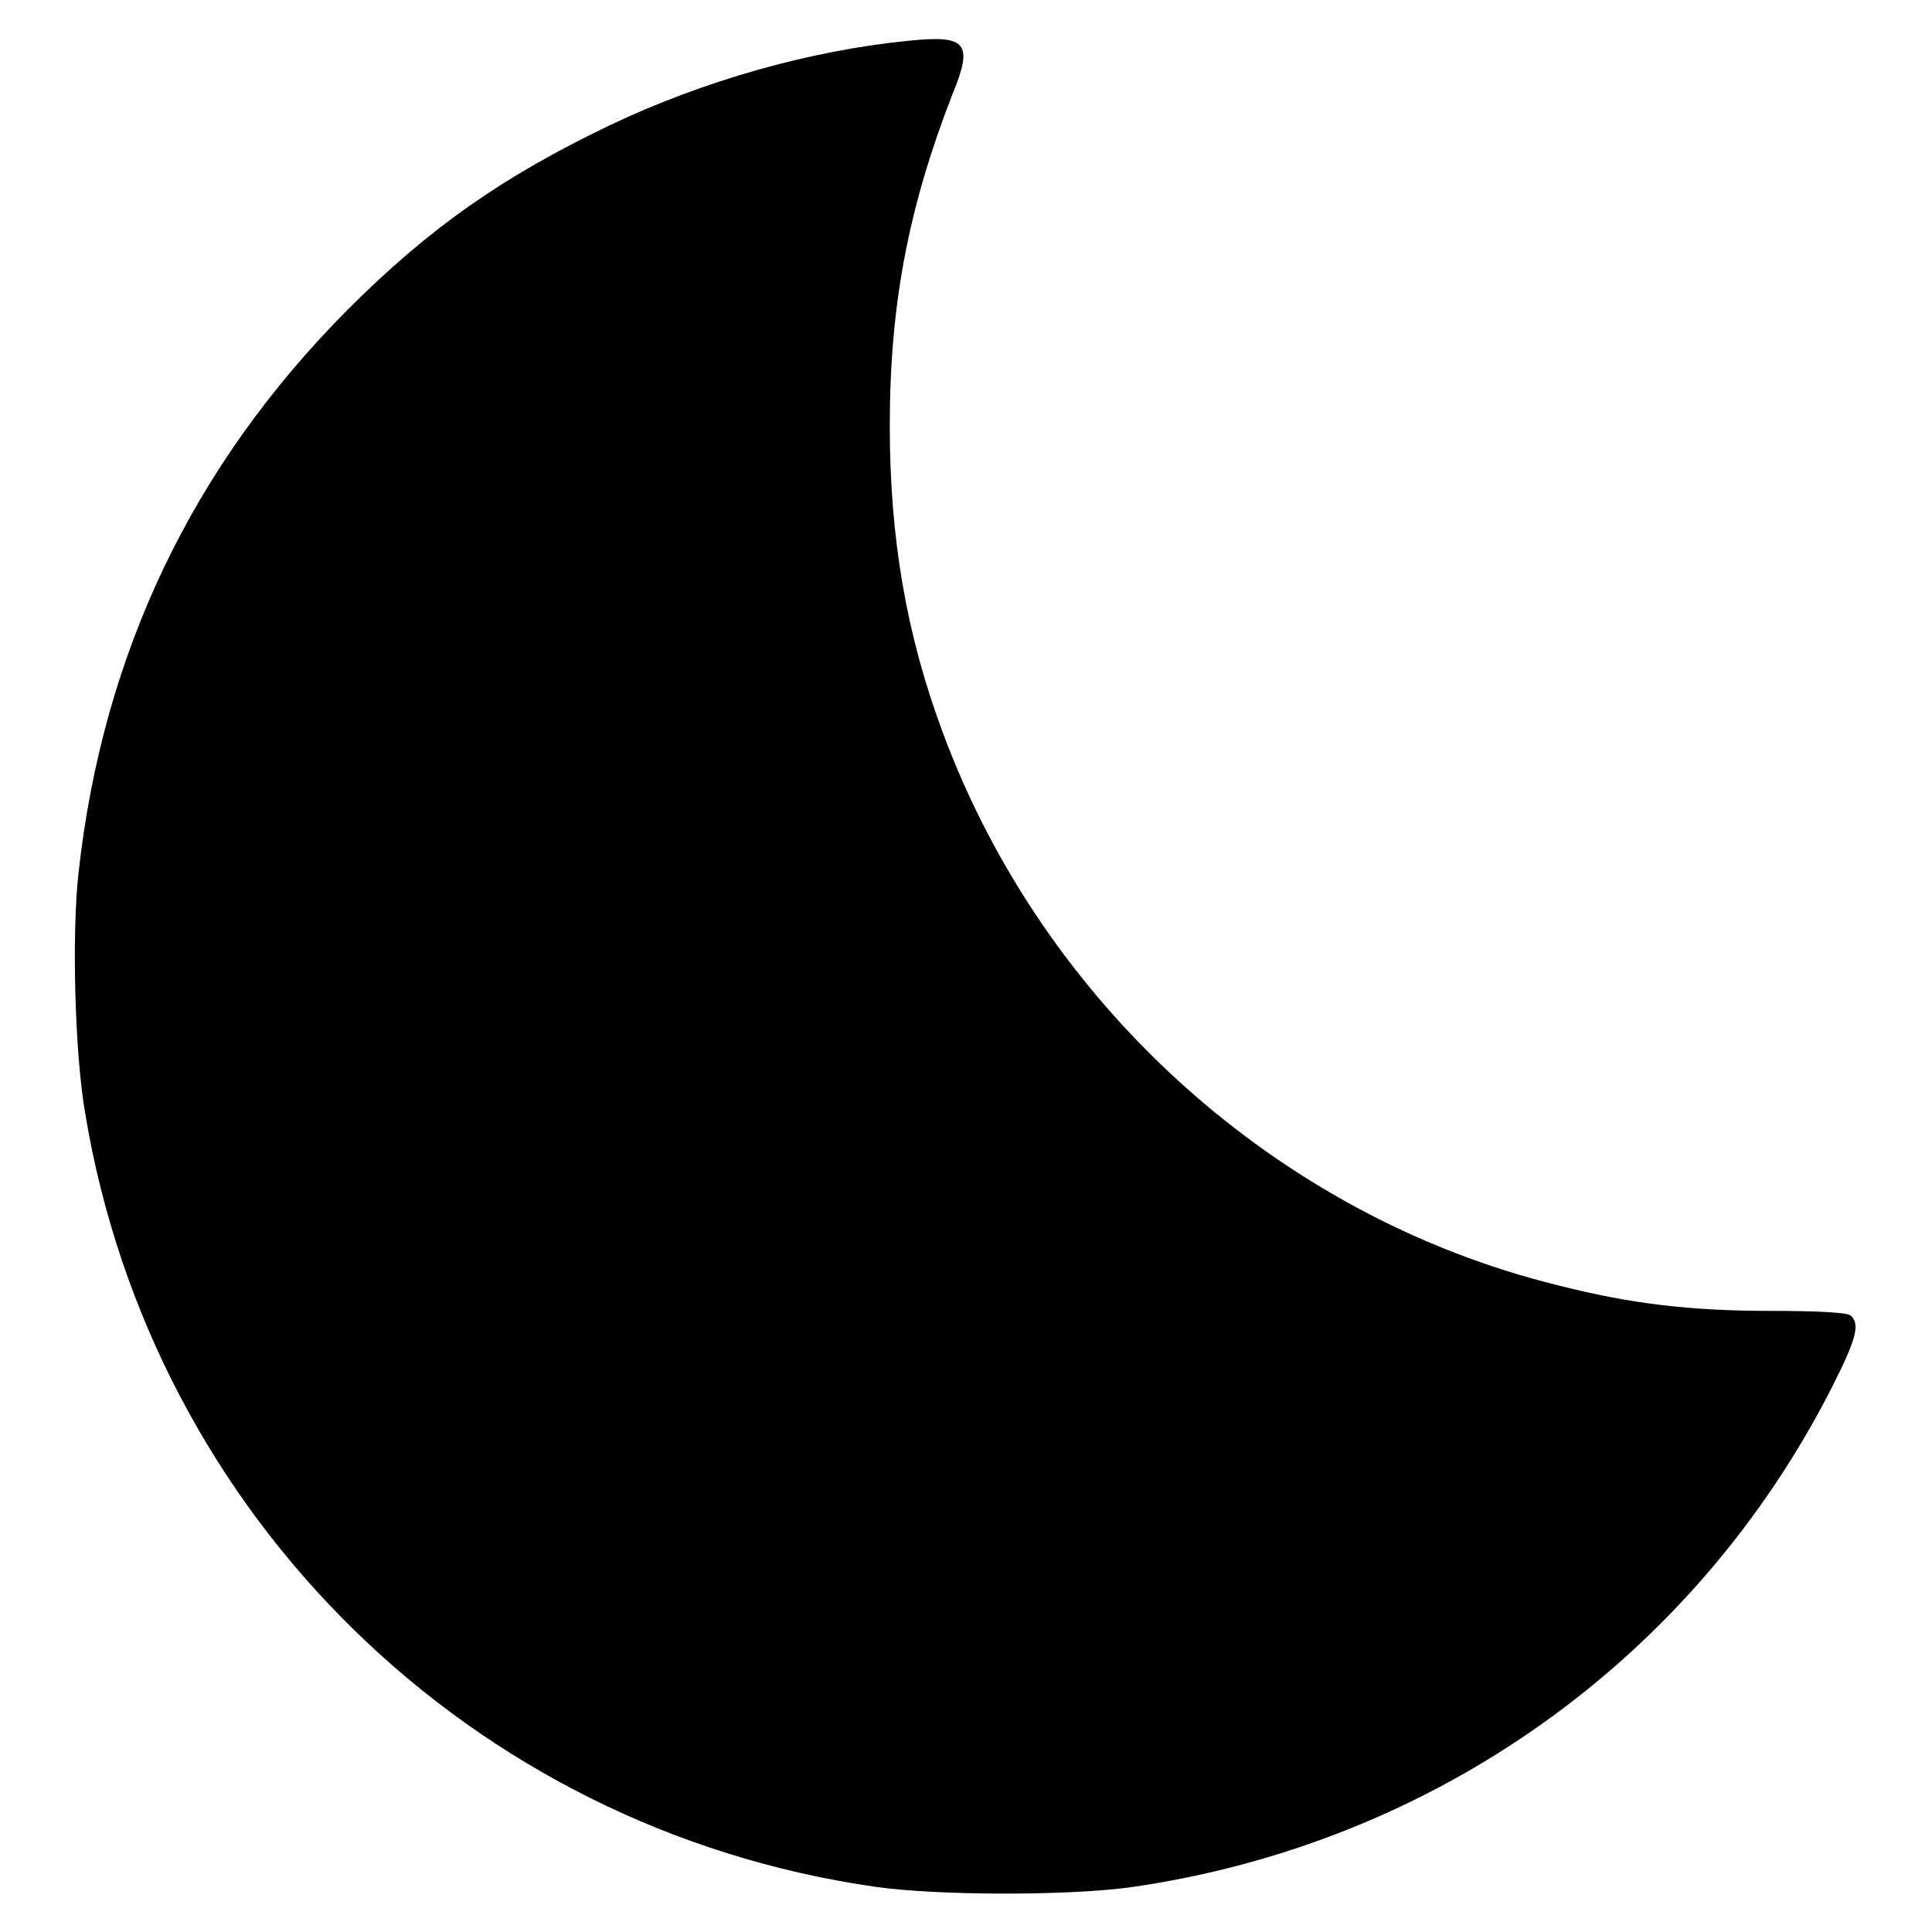
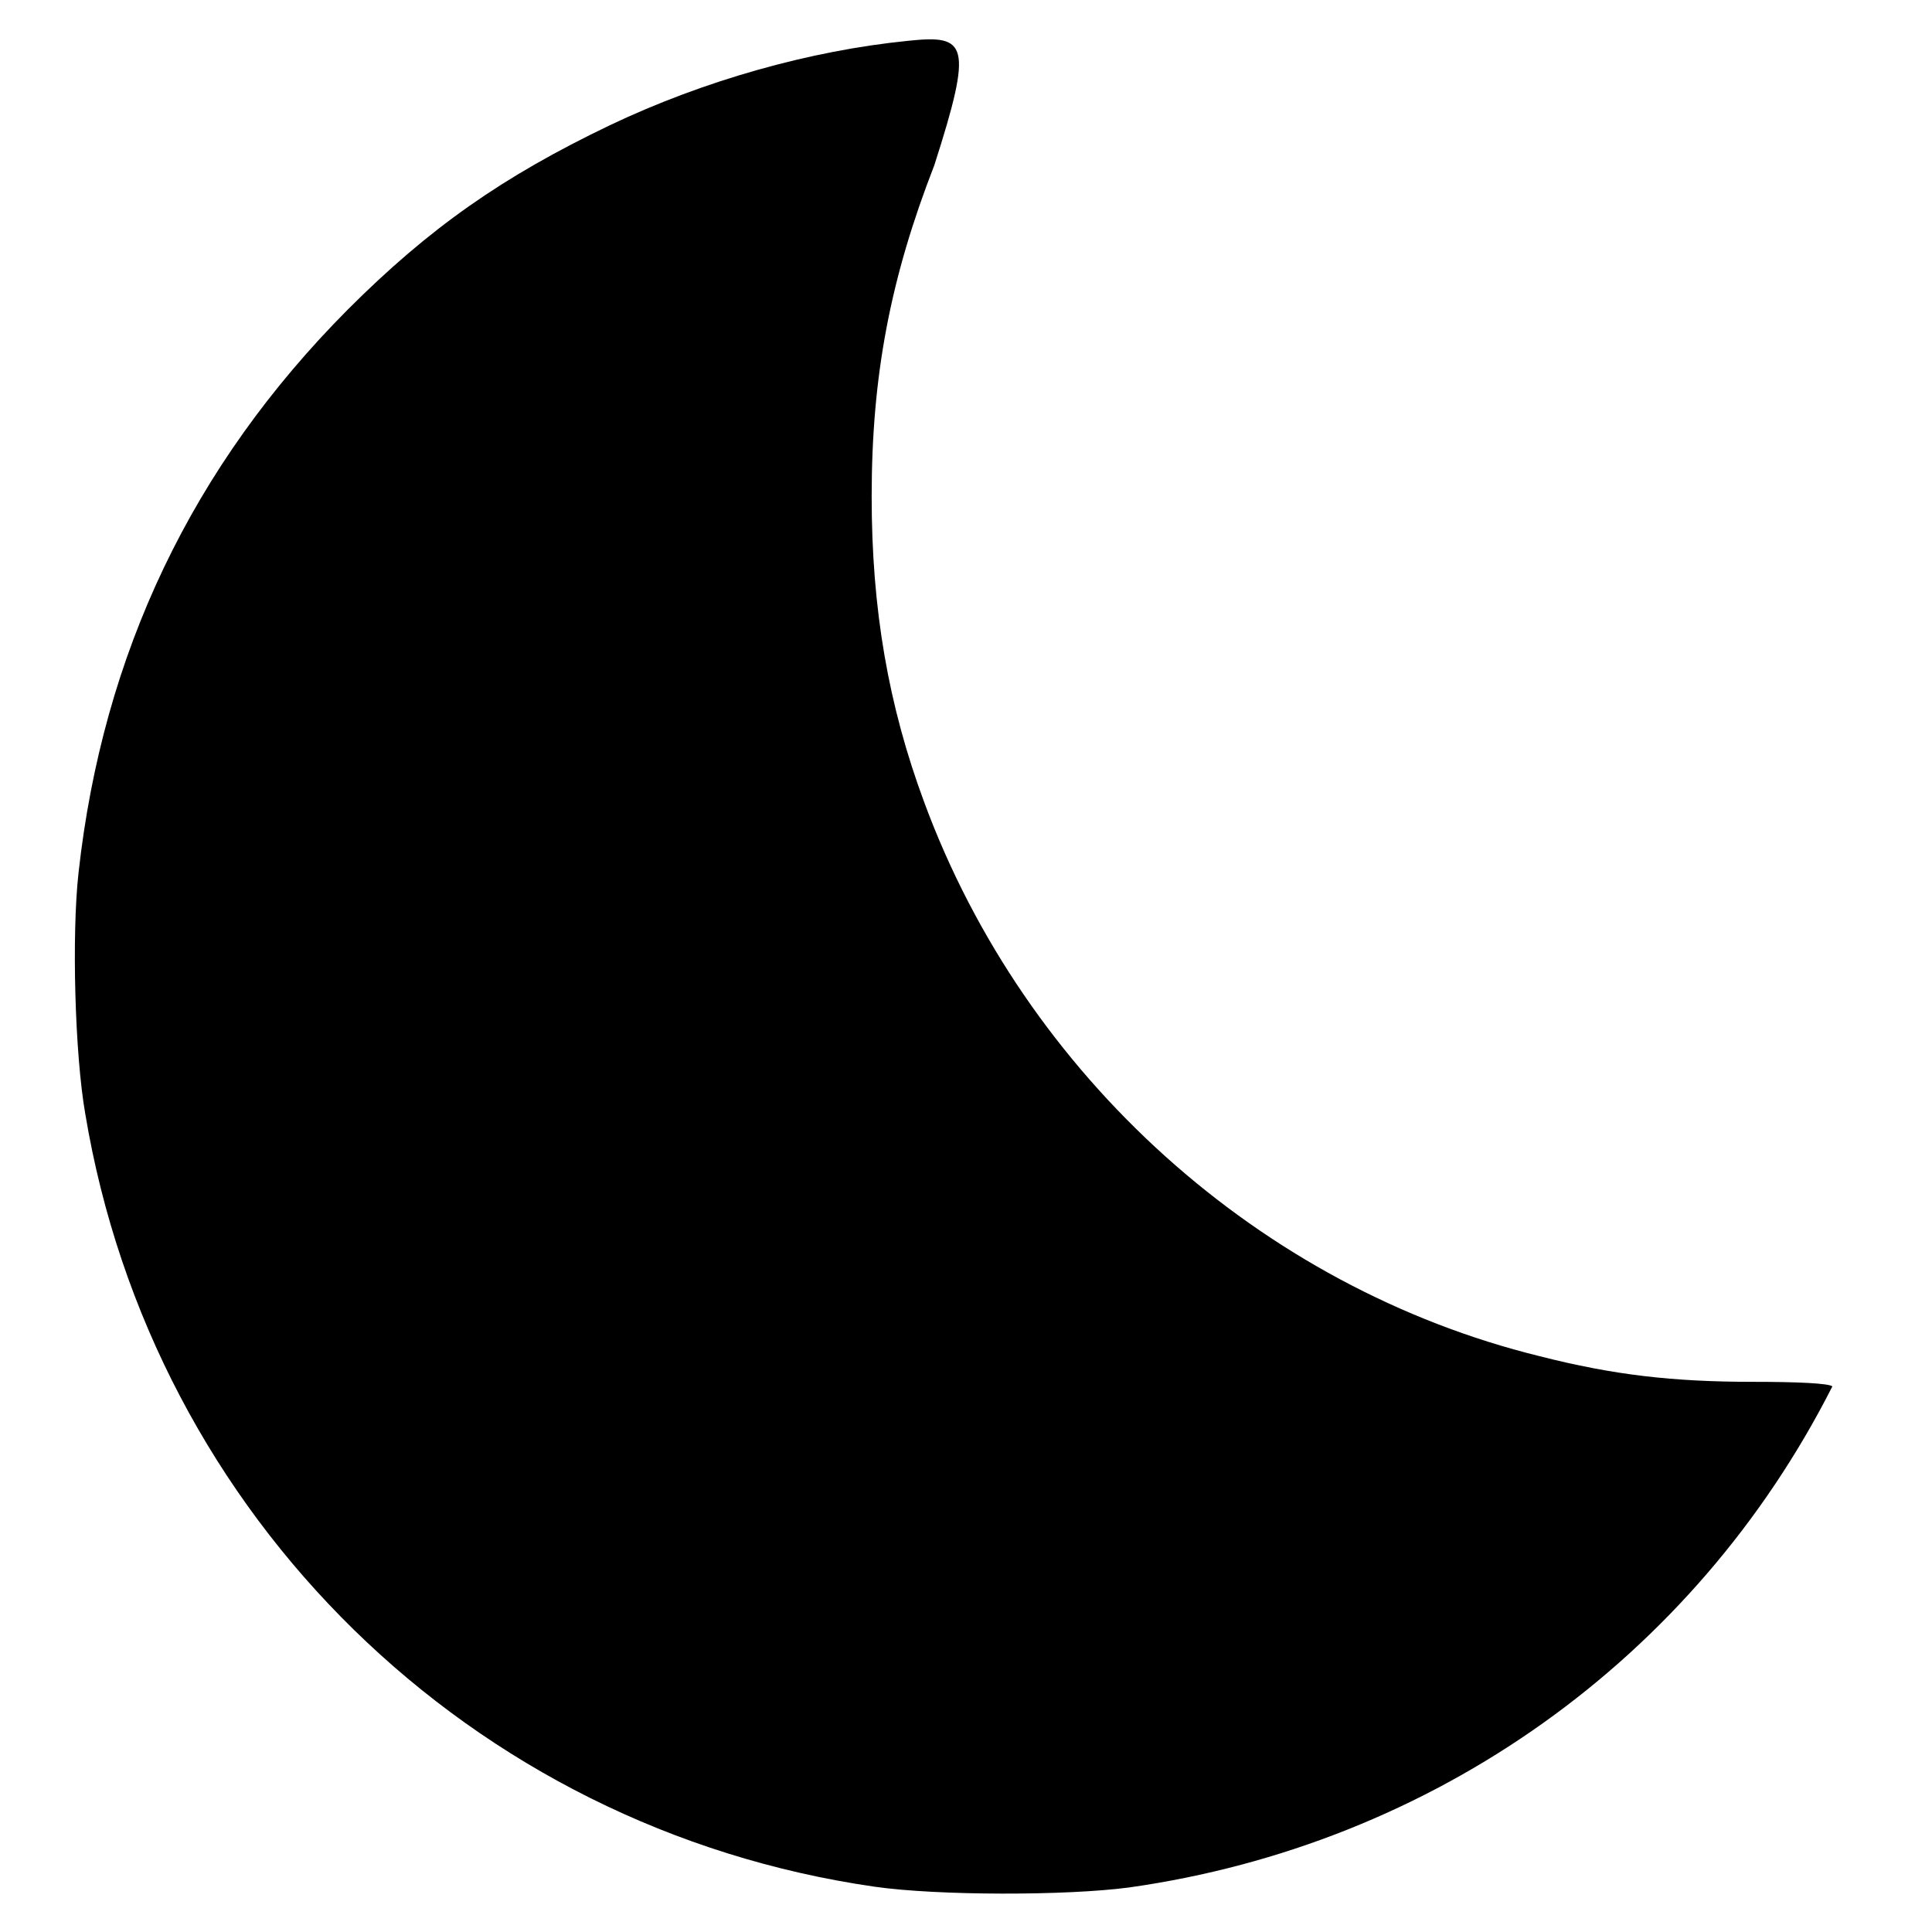
<svg xmlns="http://www.w3.org/2000/svg" version="1.1" x="0px" y="0px" viewBox="0 0 256 256" enable-background="new 0 0 256 256" xml:space="preserve">
  <g>
    <g>
      <g>
-         <path fill="#000000" d="M120.4,5.4c-13.1,1.3-27.2,5.3-39.6,11.2c-14.2,6.8-23.9,13.6-34.7,24.4c-20.6,20.7-32.5,45.6-35.7,74.7c-0.9,8.1-0.5,23.9,0.9,31.9c8.9,53.4,51.1,94.7,104.6,102.4c8.4,1.2,25.4,1.2,33.7,0.1c40.4-5.7,74.9-30.3,93.2-66.4c3.2-6.3,3.7-8.3,2.4-9.4c-0.5-0.4-4.5-0.6-10.5-0.6c-10.6,0-18.5-0.9-28.3-3.4c-37-9.1-68.1-37.1-81.5-73.3c-4.8-12.9-7-25.7-7-40.6c0-16.1,2.5-29,8.3-43.9C129,5.7,128.1,4.6,120.4,5.4z" />
+         <path fill="#000000" d="M120.4,5.4c-13.1,1.3-27.2,5.3-39.6,11.2c-14.2,6.8-23.9,13.6-34.7,24.4c-20.6,20.7-32.5,45.6-35.7,74.7c-0.9,8.1-0.5,23.9,0.9,31.9c8.9,53.4,51.1,94.7,104.6,102.4c8.4,1.2,25.4,1.2,33.7,0.1c40.4-5.7,74.9-30.3,93.2-66.4c-0.5-0.4-4.5-0.6-10.5-0.6c-10.6,0-18.5-0.9-28.3-3.4c-37-9.1-68.1-37.1-81.5-73.3c-4.8-12.9-7-25.7-7-40.6c0-16.1,2.5-29,8.3-43.9C129,5.7,128.1,4.6,120.4,5.4z" />
      </g>
    </g>
  </g>
</svg>